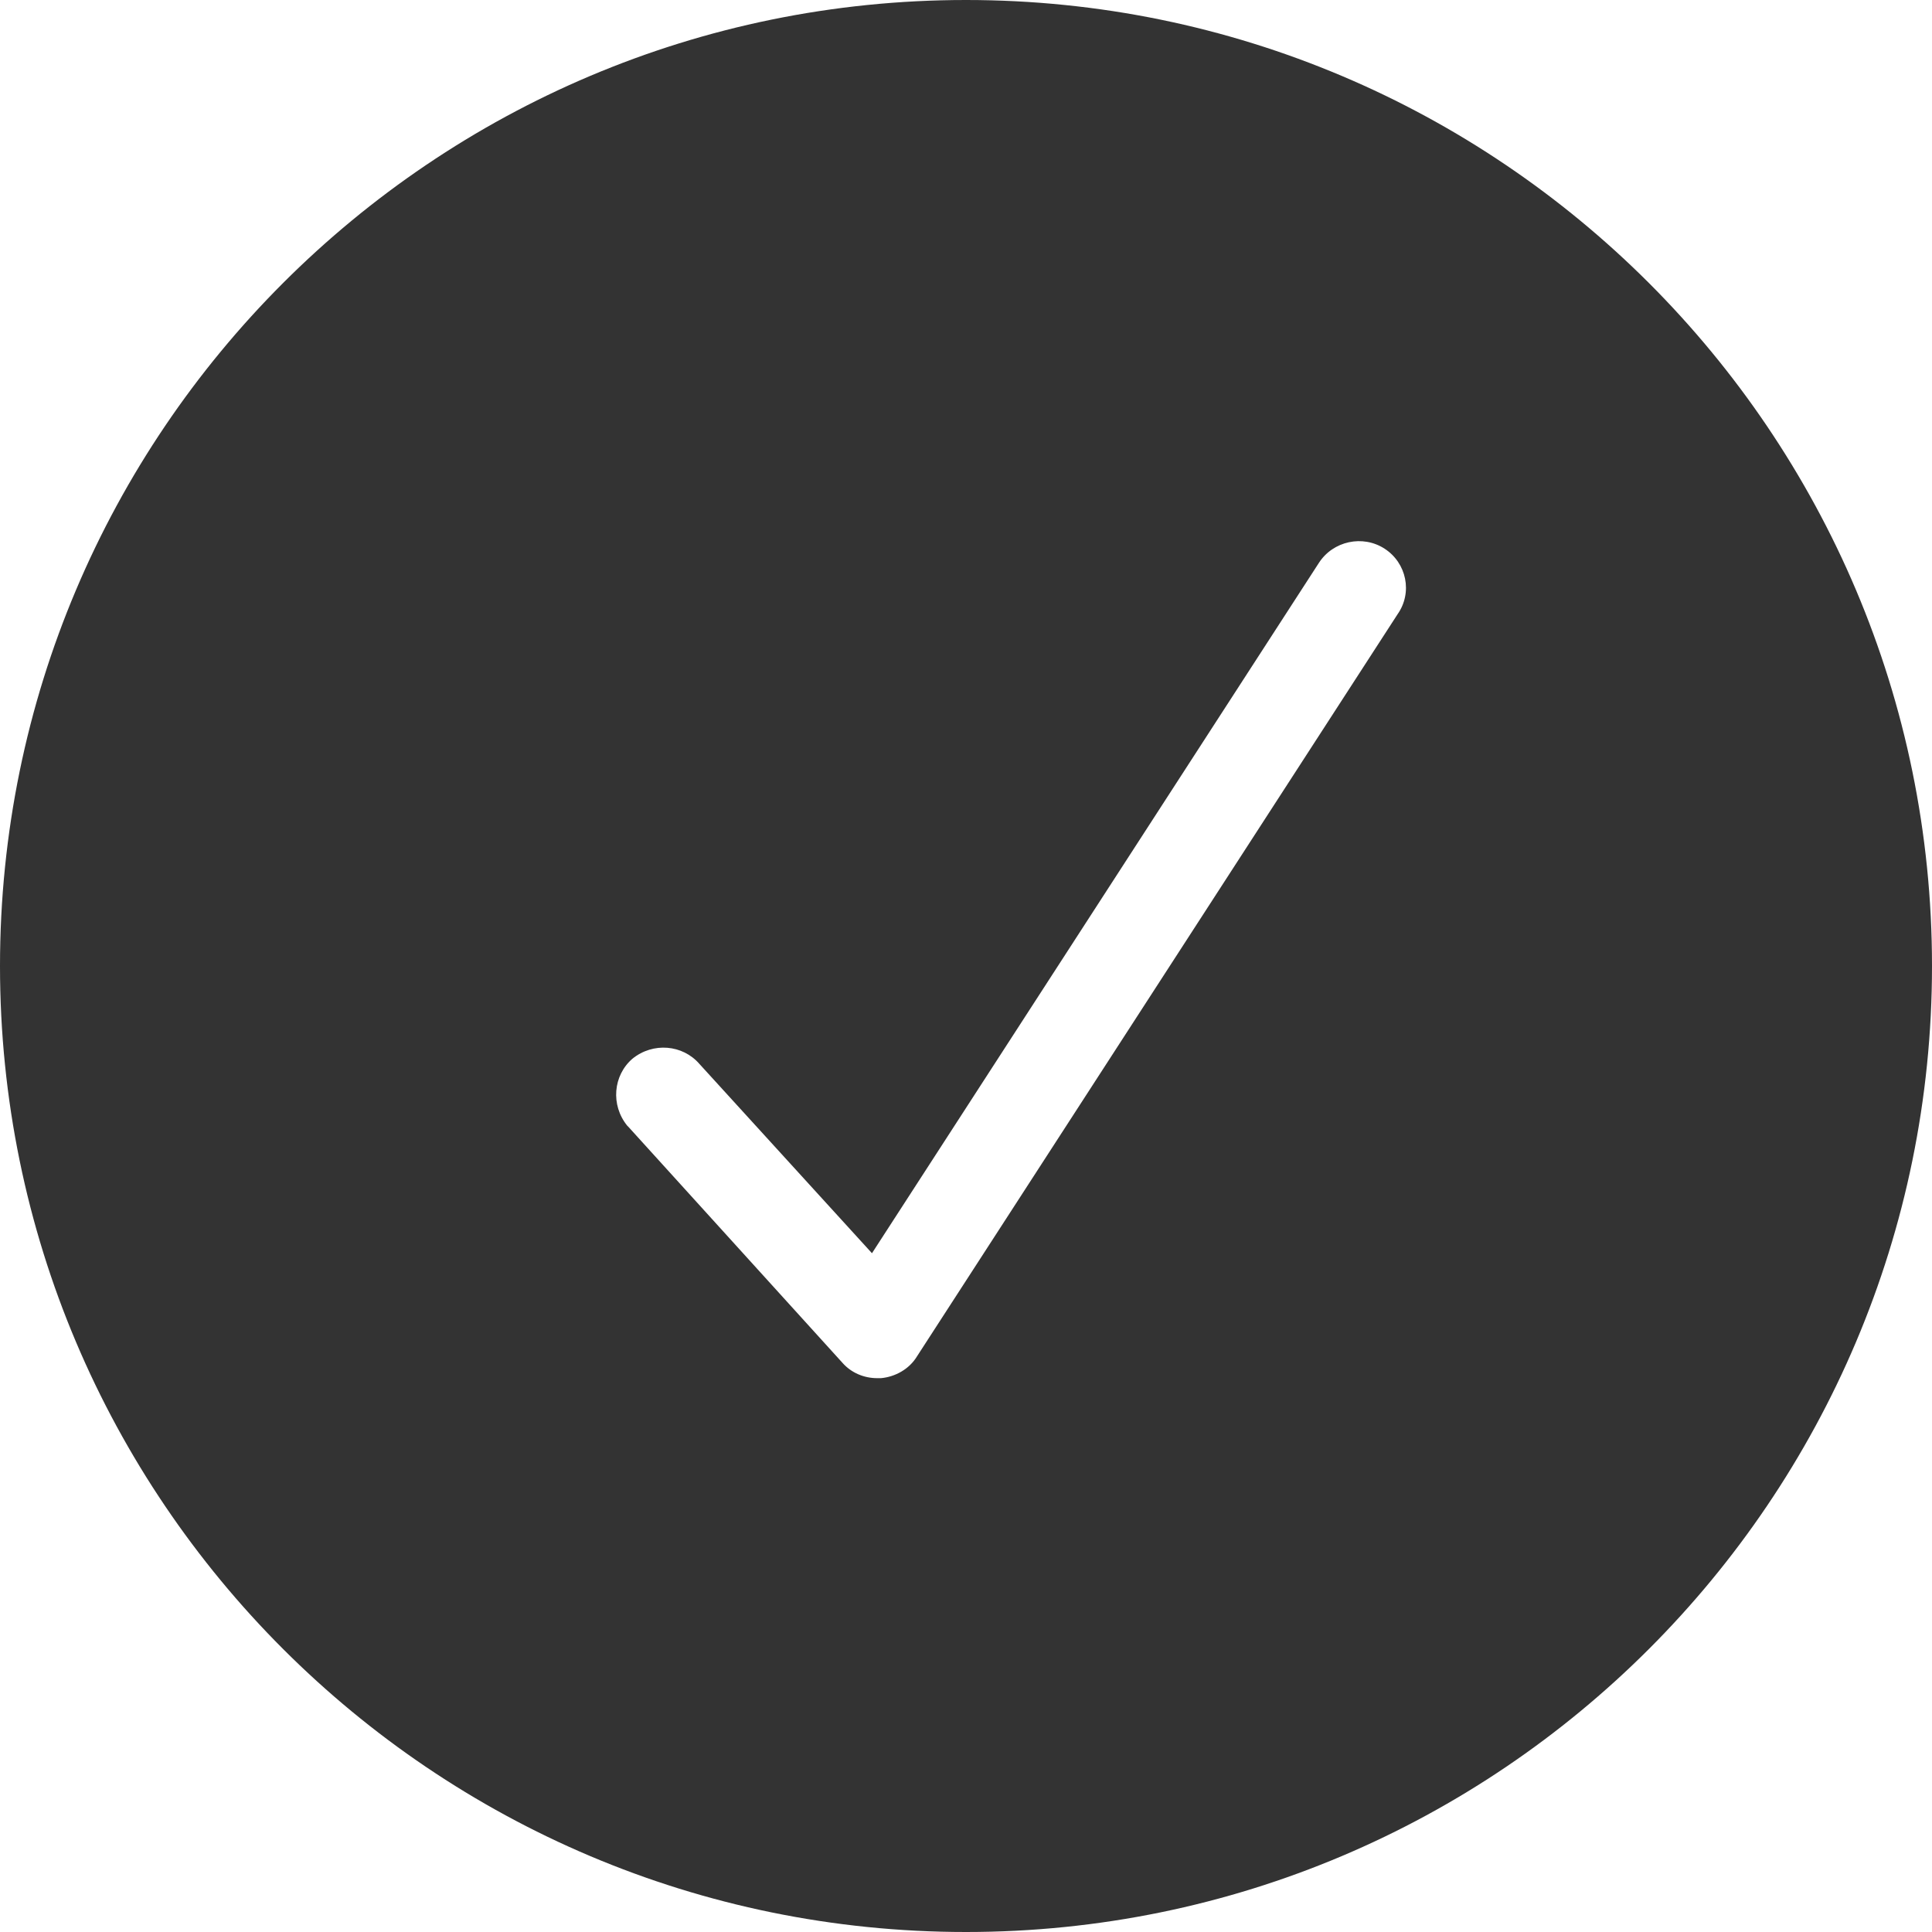
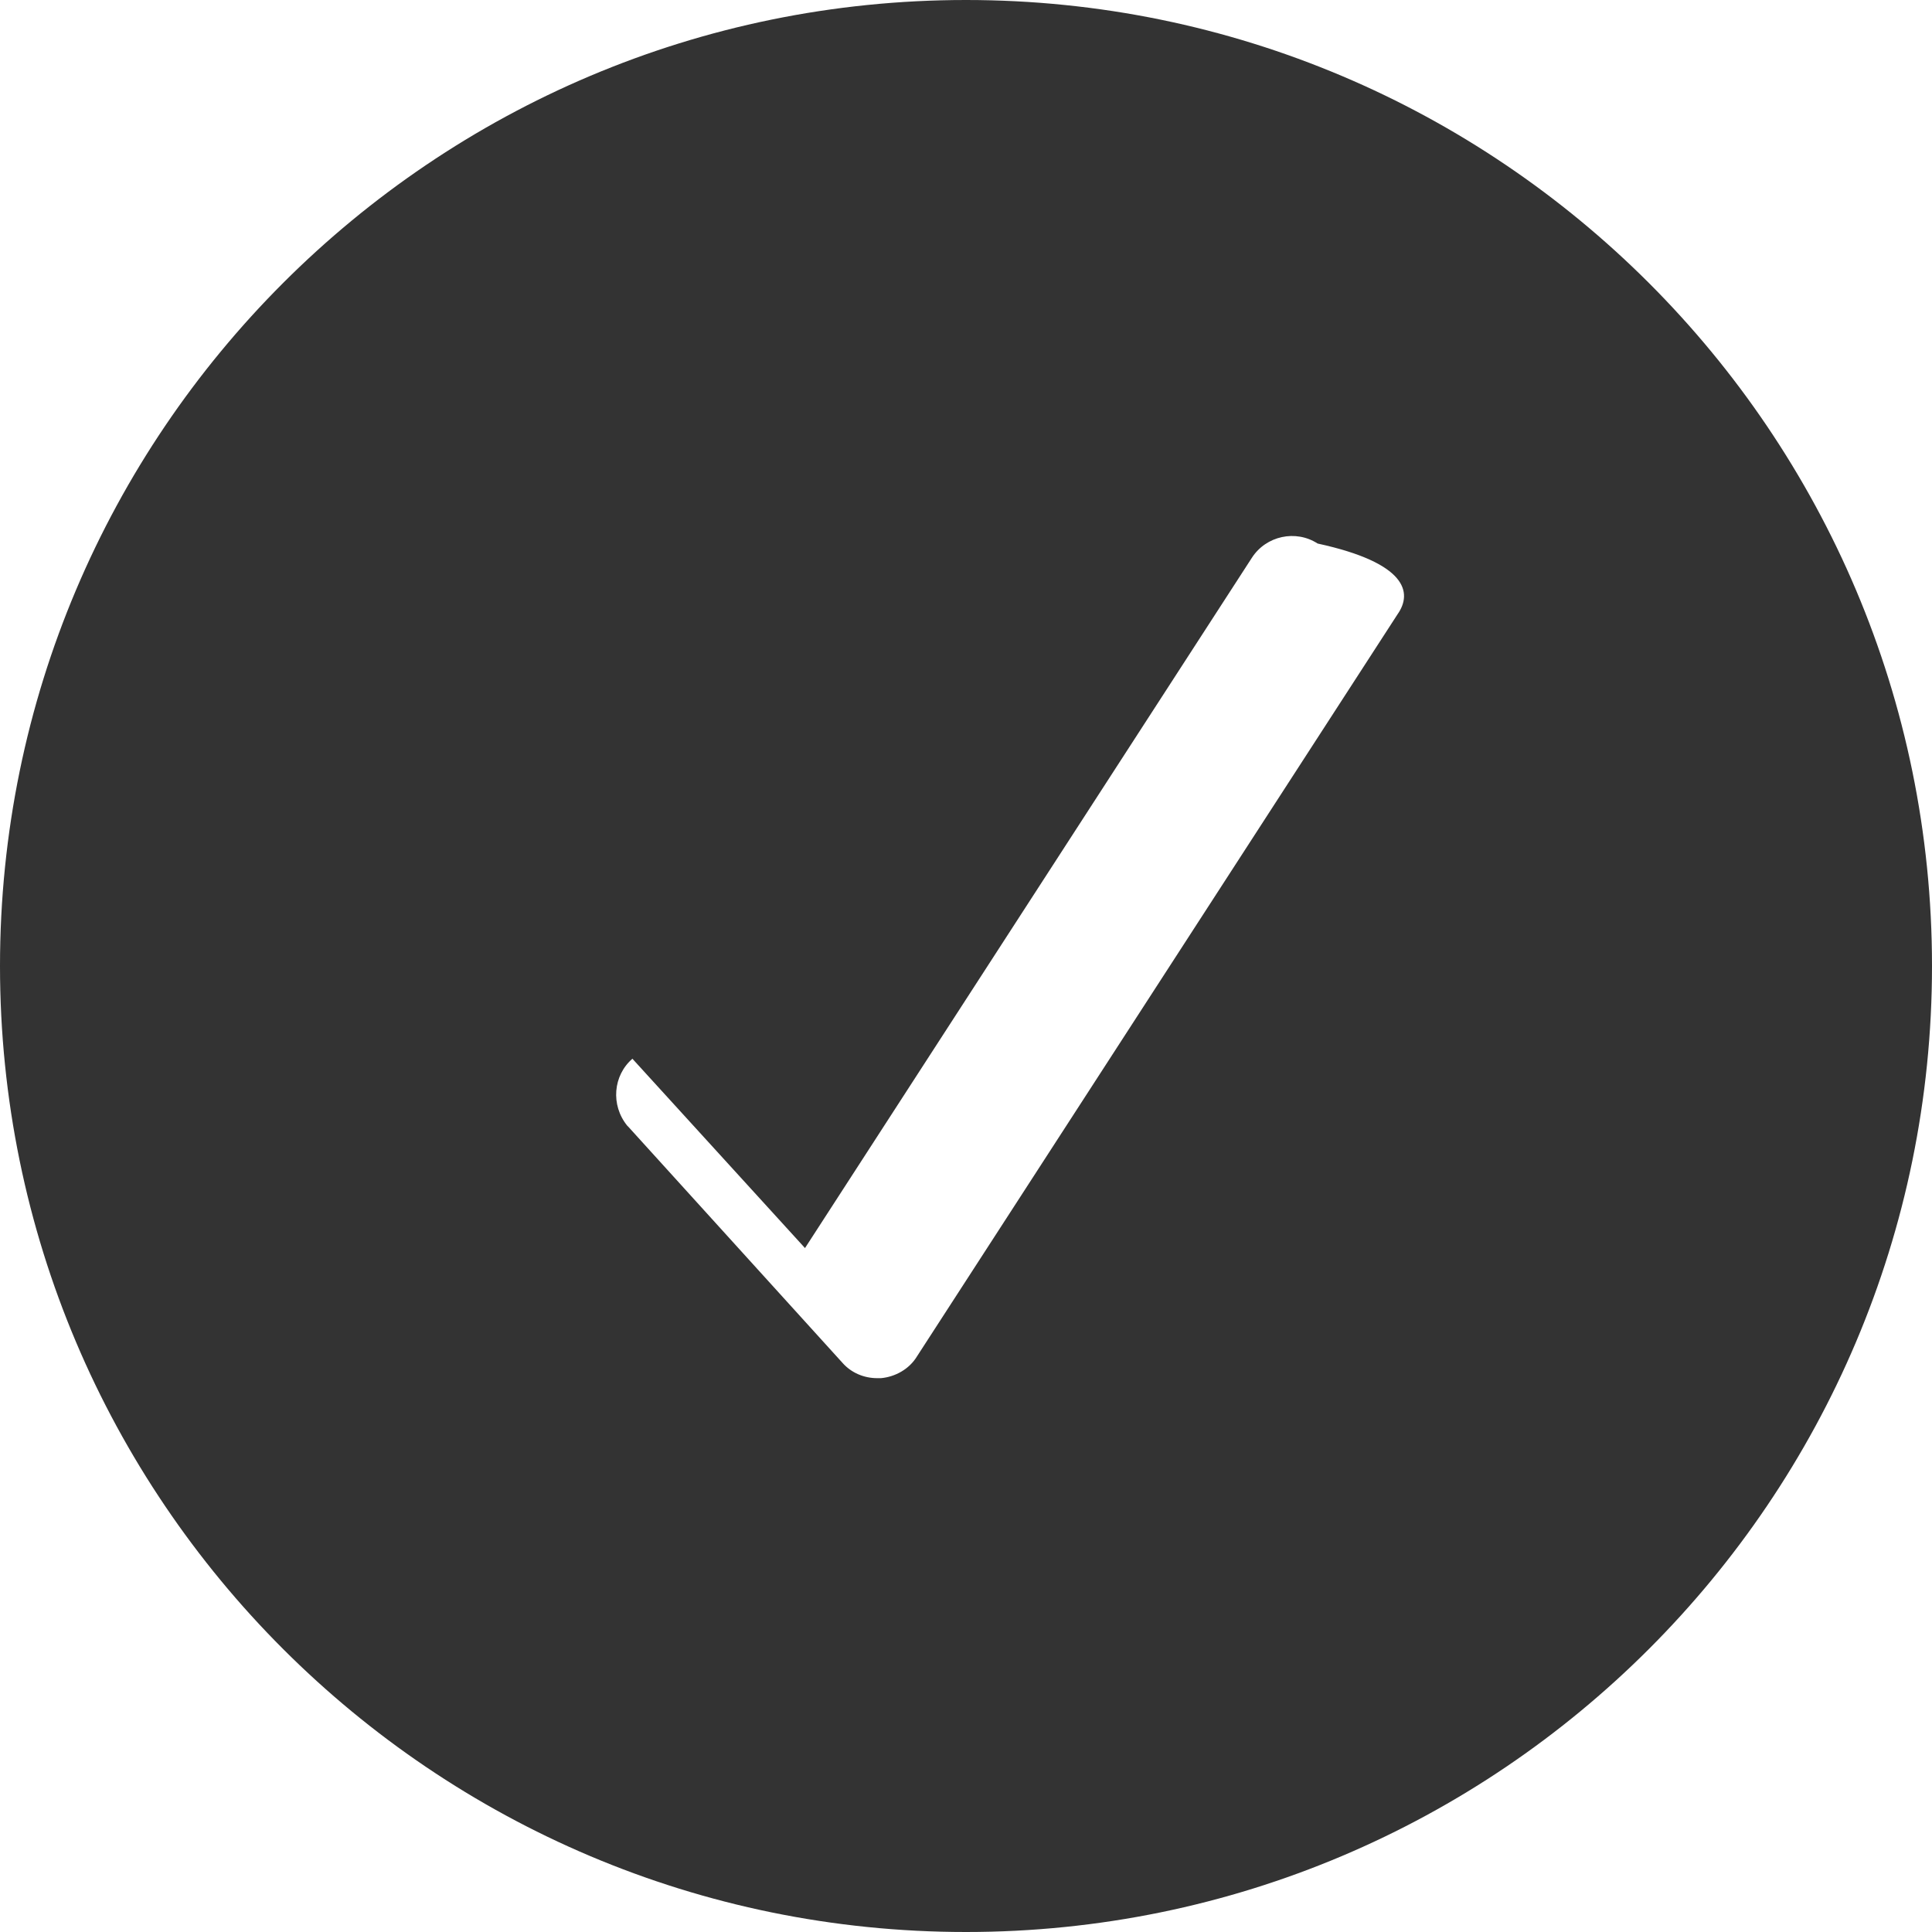
<svg xmlns="http://www.w3.org/2000/svg" version="1.1" id="Layer_1" x="0px" y="0px" viewBox="0 0 150 150" style="enable-background:new 0 0 150 150;" xml:space="preserve">
  <style type="text/css">
	.st0{fill:#333333;}
</style>
-   <path class="st0" d="M75,0C33.6,0,0,33.6,0,75s33.6,75,75,75c41.4,0,75-33.6,75-75S116.4,0,75,0z M108.5,47.7l-37.3,57.6  c-0.6,1-1.7,1.6-2.8,1.7c-0.1,0-0.2,0-0.3,0c-1,0-2-0.4-2.7-1.2L48.8,87.5l-0.1-0.1c-1.3-1.6-1.1-3.9,0.4-5.2  c1.6-1.3,3.9-1.1,5.2,0.4l13.4,14.7l34.7-53.6c1.1-1.7,3.4-2.2,5.1-1.1C109.2,43.7,109.7,46,108.5,47.7z" />
+   <path class="st0" d="M75,0C33.6,0,0,33.6,0,75s33.6,75,75,75c41.4,0,75-33.6,75-75S116.4,0,75,0z M108.5,47.7l-37.3,57.6  c-0.6,1-1.7,1.6-2.8,1.7c-0.1,0-0.2,0-0.3,0c-1,0-2-0.4-2.7-1.2L48.8,87.5l-0.1-0.1c-1.3-1.6-1.1-3.9,0.4-5.2  l13.4,14.7l34.7-53.6c1.1-1.7,3.4-2.2,5.1-1.1C109.2,43.7,109.7,46,108.5,47.7z" />
</svg>